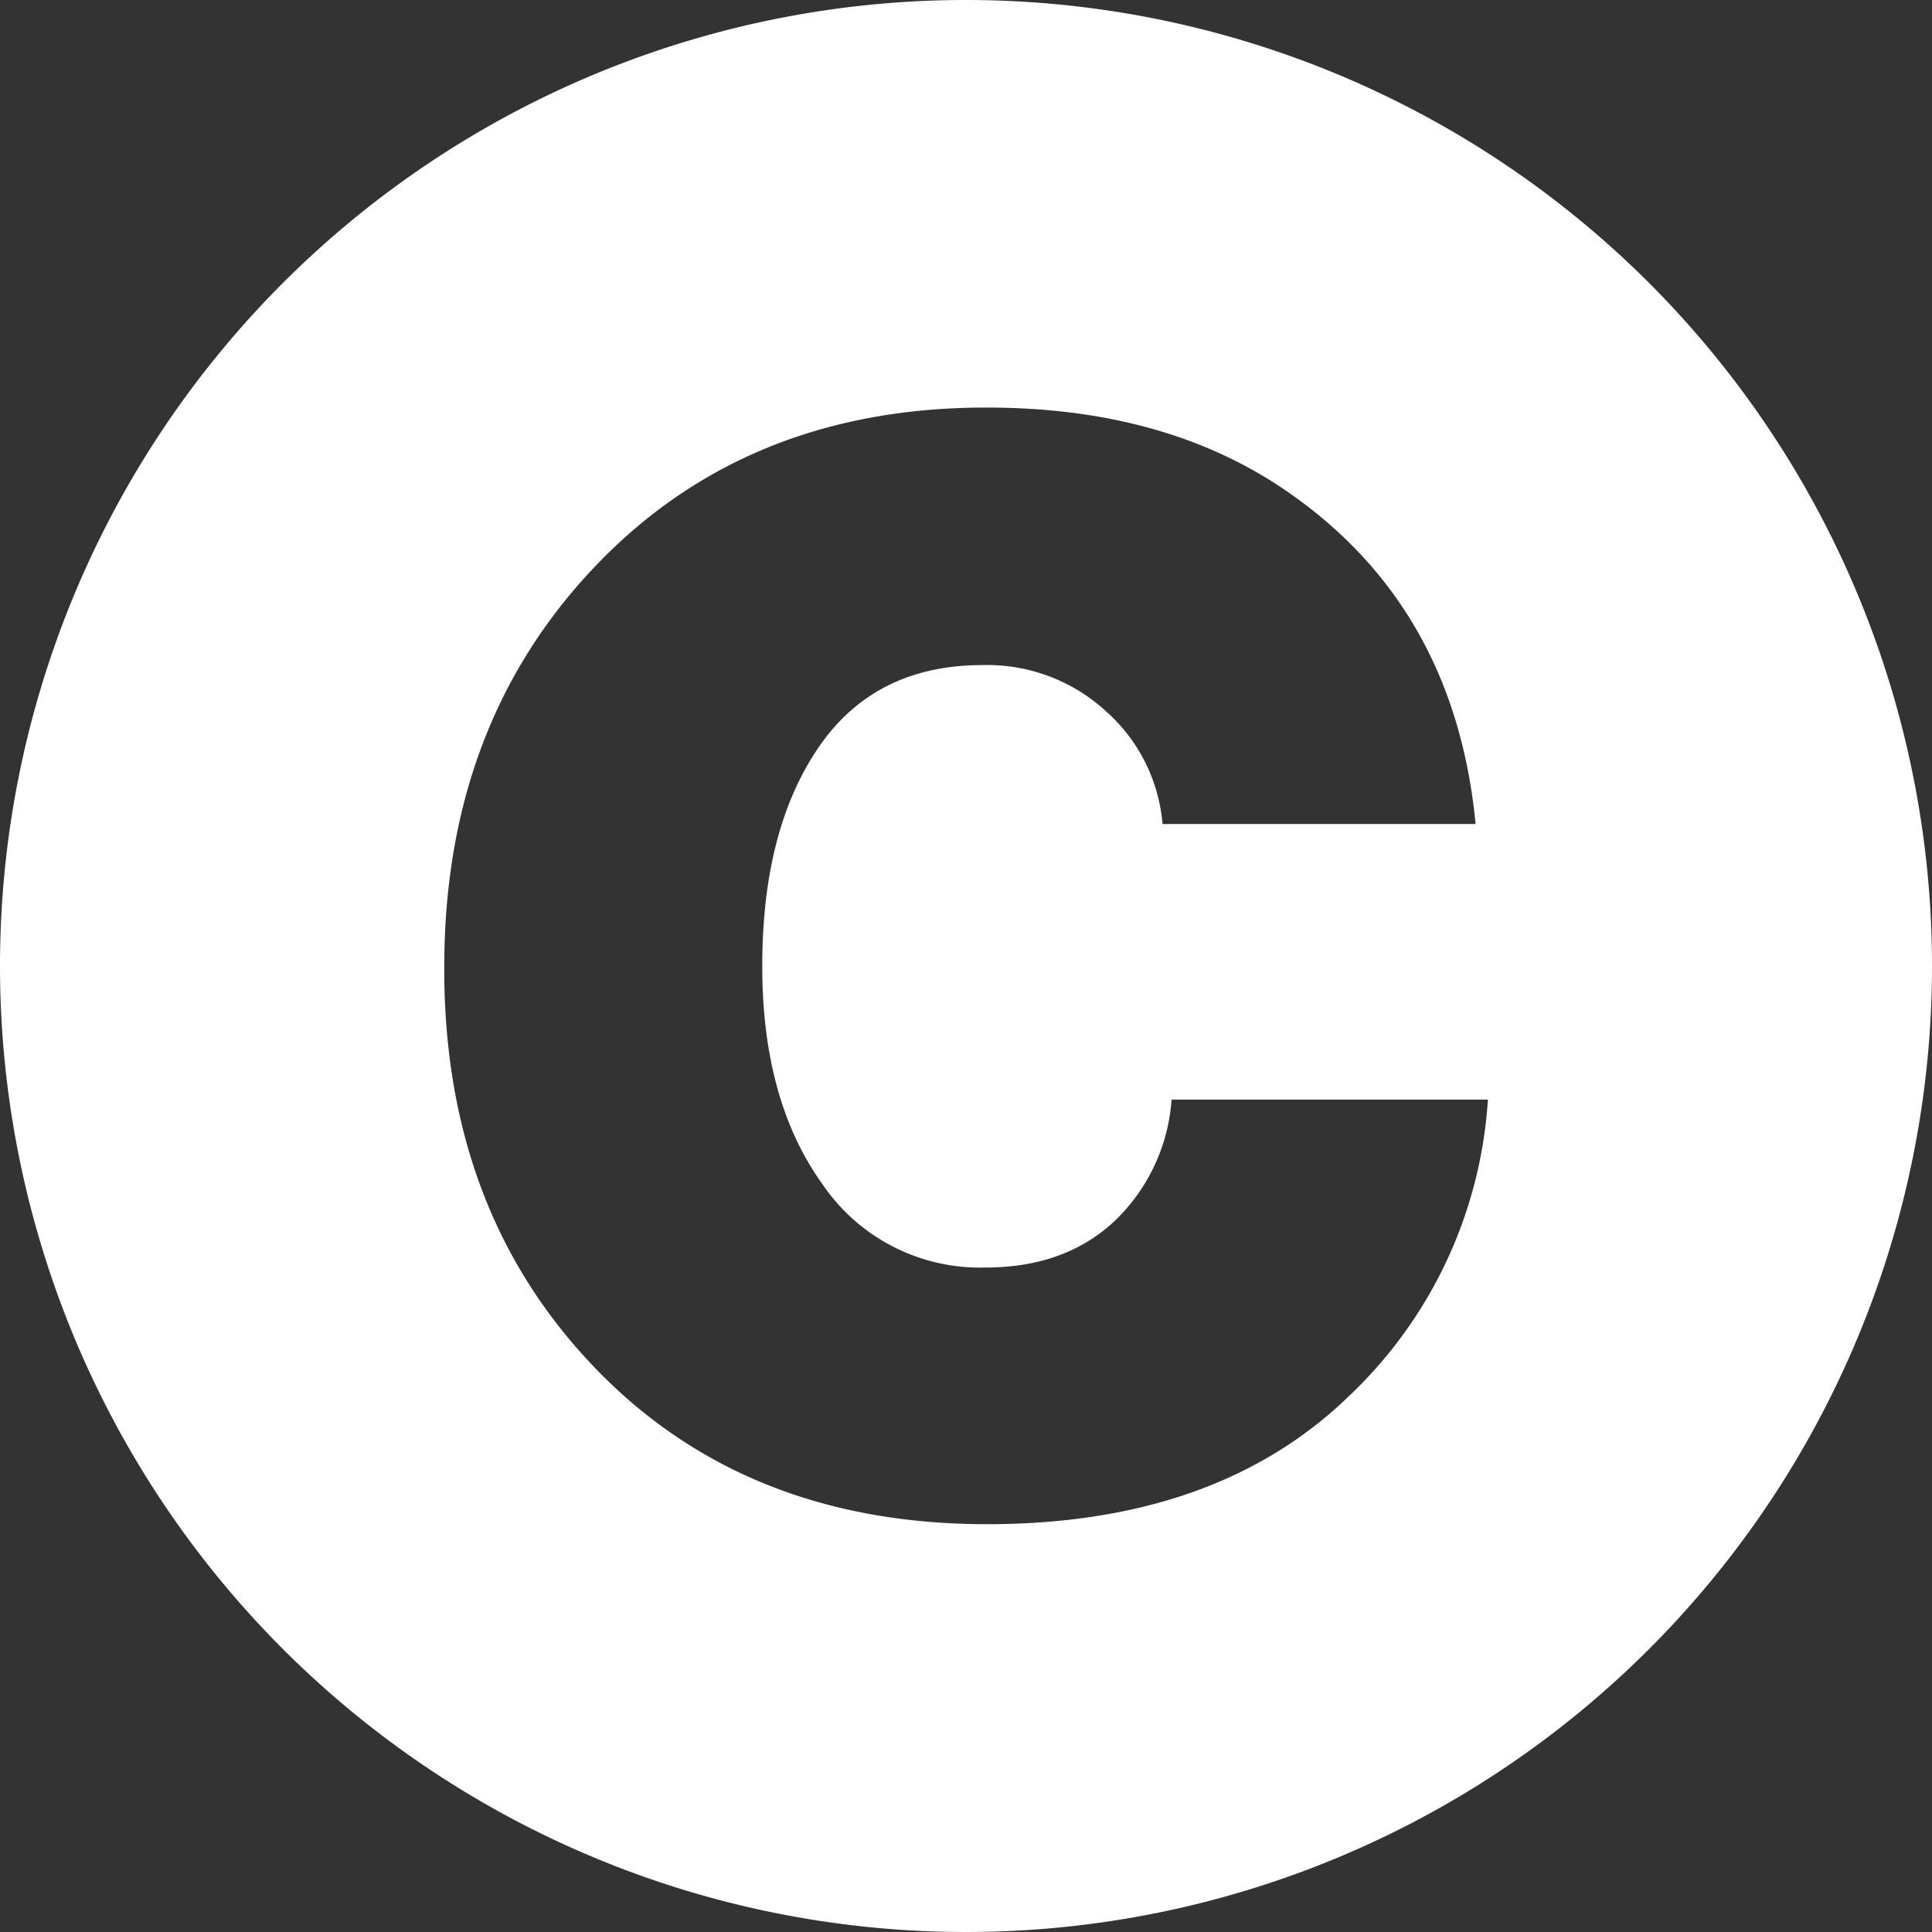
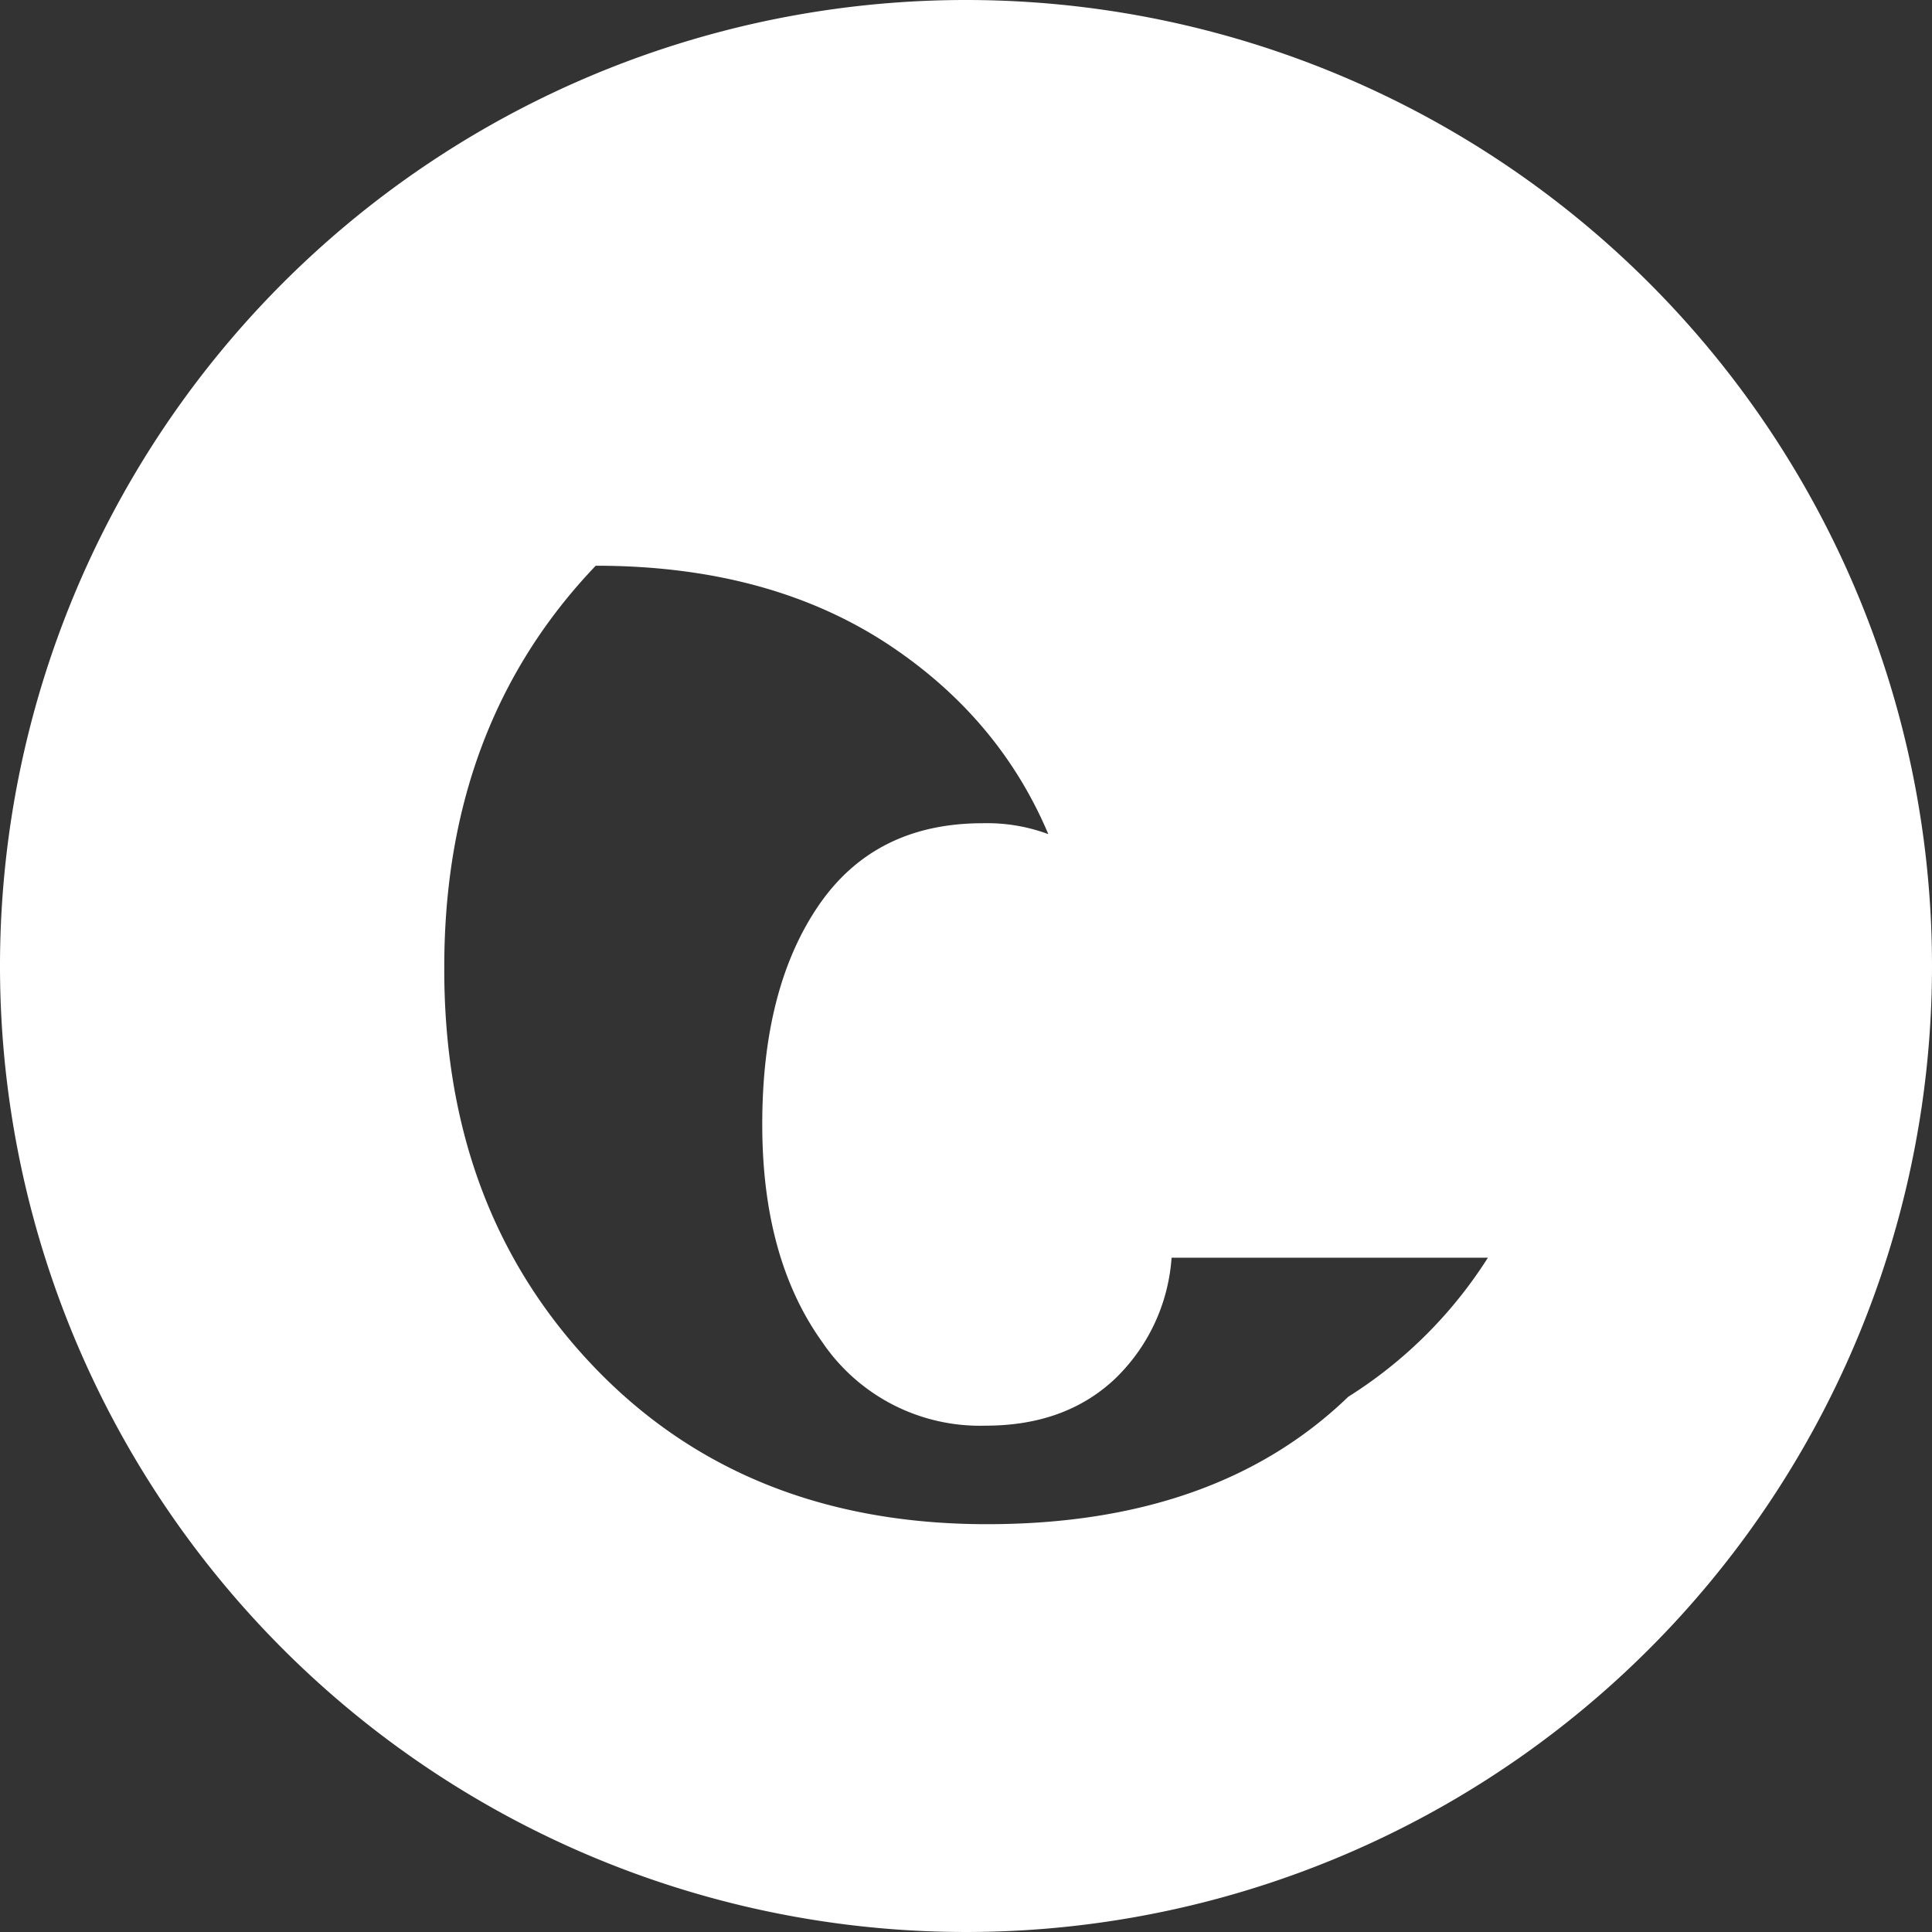
<svg xmlns="http://www.w3.org/2000/svg" viewBox="0 0 231 231">
  <rect x="0" y="0" width="231" height="231" fill="#333333" stroke="none" />
  <defs>
    <style>.cls-1{fill:#fff;}</style>
  </defs>
  <g id="Layer_2" data-name="Layer 2">
    <g id="svg2">
-       <path class="cls-1" d="M115.5,0A115.5,115.5,0,1,0,231,115.5,115.5,115.5,0,0,0,115.5,0Zm45.71,167q-15.78,15.24-43.2,15.24-29,0-47-18.82T53.12,115.59q0-29,18.11-47.95T118,48.73q21.33,0,35.85,10,20.07,13.8,22.58,39.79H139a20.29,20.29,0,0,0-6.72-13.44,21,21,0,0,0-14.79-5.56q-12.9,0-19.63,9.86t-6.72,26.17q0,16,7.17,26a22.76,22.76,0,0,0,19.54,10q9.49,0,15.42-5.56a22.21,22.21,0,0,0,6.81-14.52h37.82A53.41,53.41,0,0,1,161.21,167Z" />
+       <path class="cls-1" d="M115.5,0A115.5,115.5,0,1,0,231,115.5,115.5,115.5,0,0,0,115.5,0Zm45.71,167q-15.78,15.24-43.2,15.24-29,0-47-18.82T53.12,115.59q0-29,18.11-47.95q21.33,0,35.85,10,20.07,13.8,22.58,39.79H139a20.29,20.29,0,0,0-6.72-13.44,21,21,0,0,0-14.79-5.56q-12.9,0-19.63,9.86t-6.72,26.17q0,16,7.17,26a22.76,22.76,0,0,0,19.54,10q9.49,0,15.42-5.56a22.21,22.21,0,0,0,6.81-14.52h37.82A53.41,53.41,0,0,1,161.21,167Z" />
    </g>
  </g>
</svg>